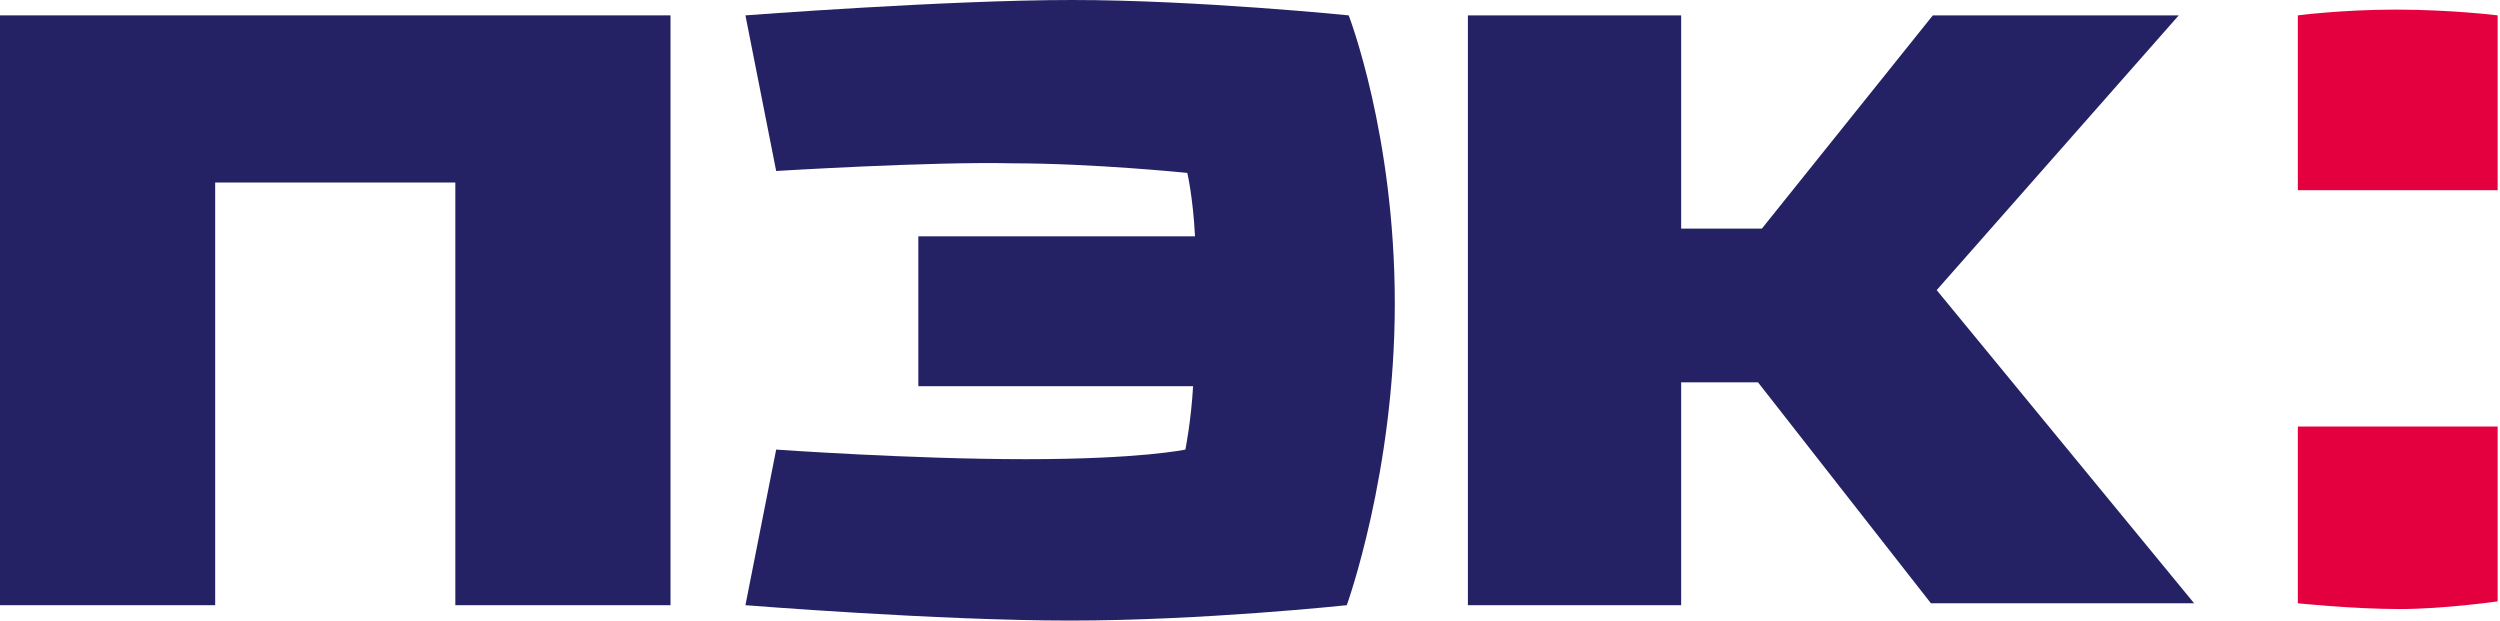
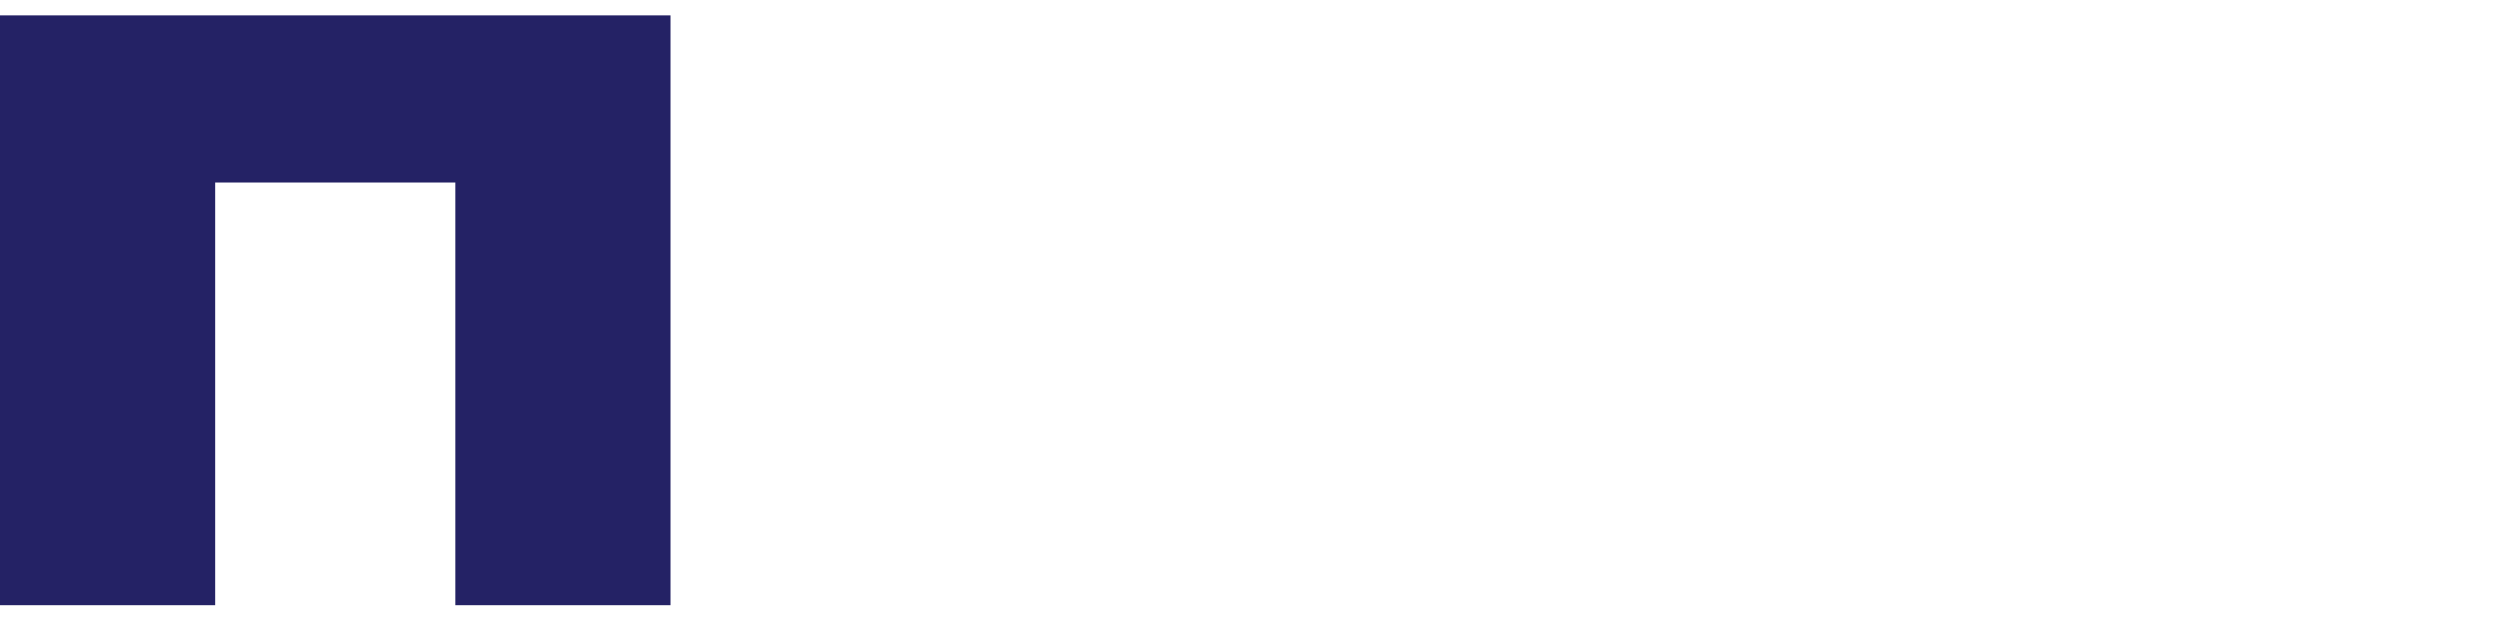
<svg xmlns="http://www.w3.org/2000/svg" width="141" height="35" viewBox="0 0 141 35" fill="none">
-   <path fill-rule="evenodd" clip-rule="evenodd" d="M140.867 0.867C140.867 0.867 138.266 0.542 135.124 0.542C132.09 0.542 129.598 0.867 129.598 0.867V10.727H140.867V0.867Z" fill="#E4003E" />
-   <path fill-rule="evenodd" clip-rule="evenodd" d="M140.867 24.056H129.598V34.025C129.598 34.025 132.74 34.35 135.341 34.35C137.833 34.35 140.867 33.917 140.867 33.917V24.056Z" fill="#E4003E" />
-   <path fill-rule="evenodd" clip-rule="evenodd" d="M122.882 0.867H109.012L99.368 12.895H94.817V0.867H82.789V34.133H94.817V21.563H99.151L108.904 34.025H123.749L109.229 16.362L122.882 0.867Z" fill="#242265" />
  <path fill-rule="evenodd" clip-rule="evenodd" d="M37.817 0.867H0V34.133H12.136V10.294H25.681V34.133H37.817V0.867Z" fill="#242265" />
-   <path fill-rule="evenodd" clip-rule="evenodd" d="M43.776 9.644L42.042 0.867C42.042 0.867 53.42 0 60.463 0C67.506 0 76.067 0.867 76.067 0.867C76.067 0.867 78.667 7.585 78.667 17.121C78.667 26.656 75.958 34.133 75.958 34.133C75.958 34.133 67.832 35 60.355 35C52.878 35 42.042 34.133 42.042 34.133L43.776 25.356C43.776 25.356 51.361 25.898 57.862 25.898C64.364 25.898 66.856 25.356 66.856 25.356C66.856 25.356 67.181 23.731 67.29 21.78H51.794V13.328H67.398C67.29 11.161 66.965 9.752 66.965 9.752C66.965 9.752 61.655 9.211 57.104 9.211C52.553 9.102 43.776 9.644 43.776 9.644Z" fill="#242265" />
</svg>